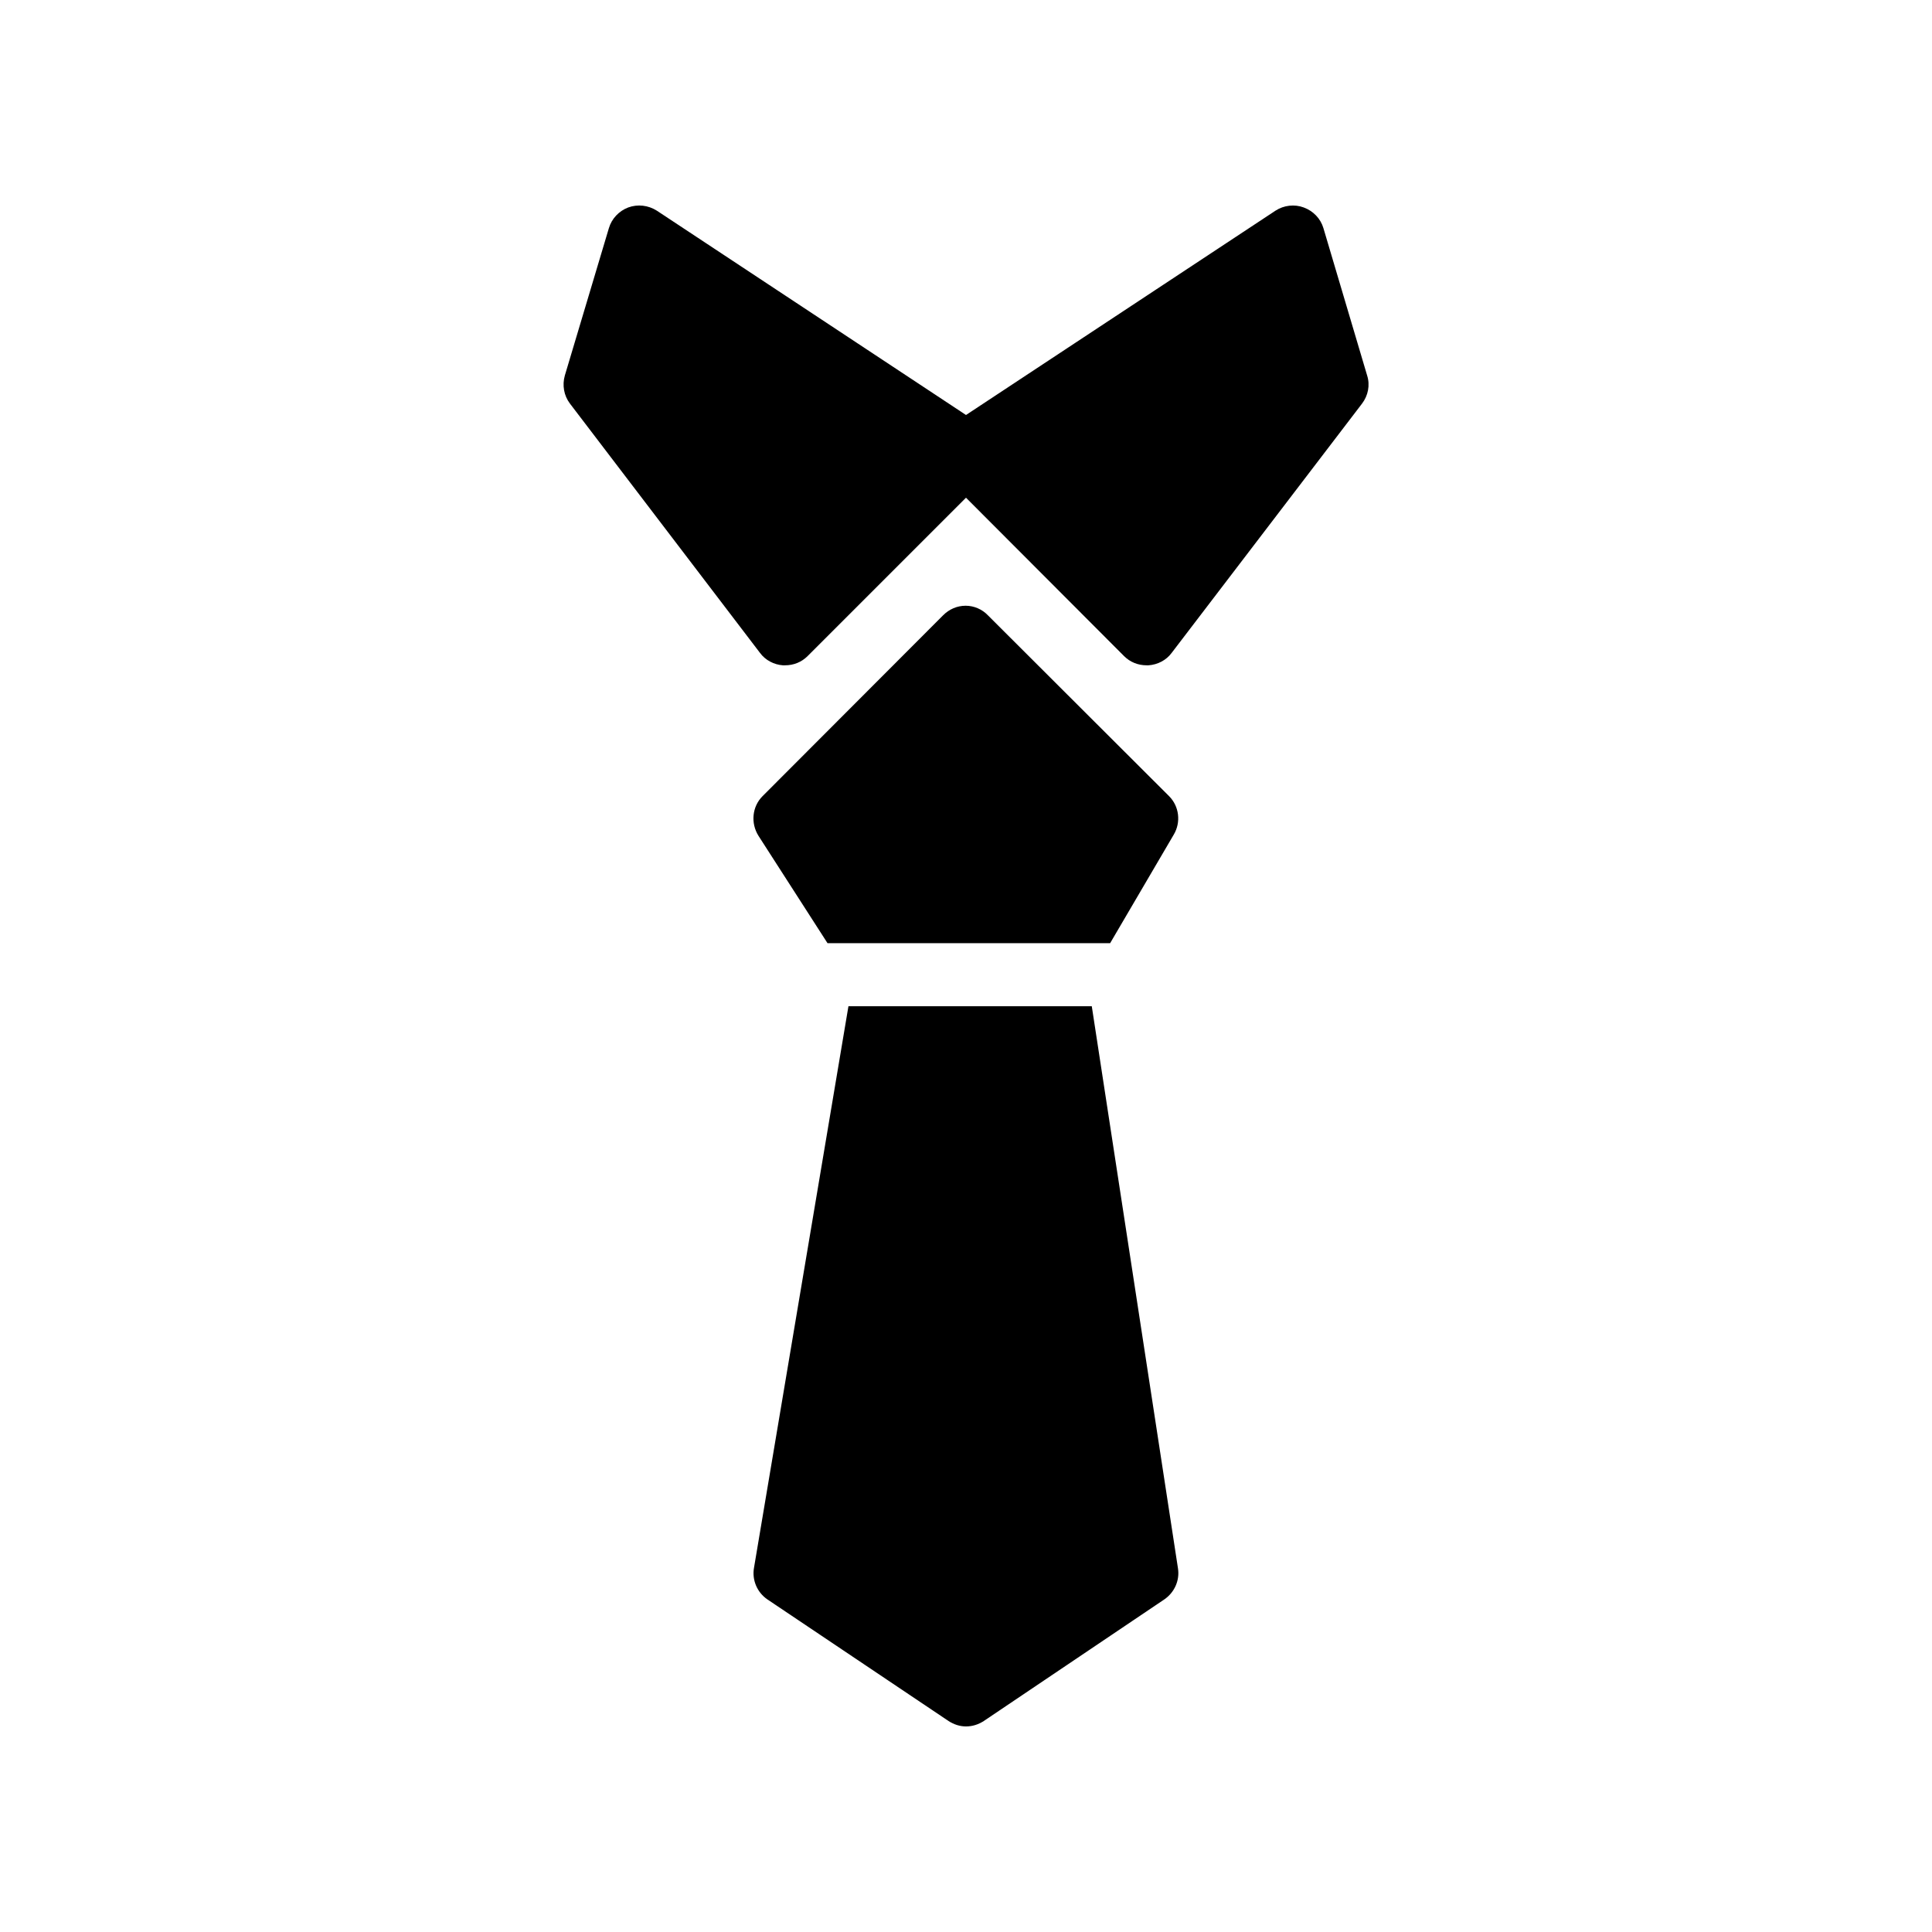
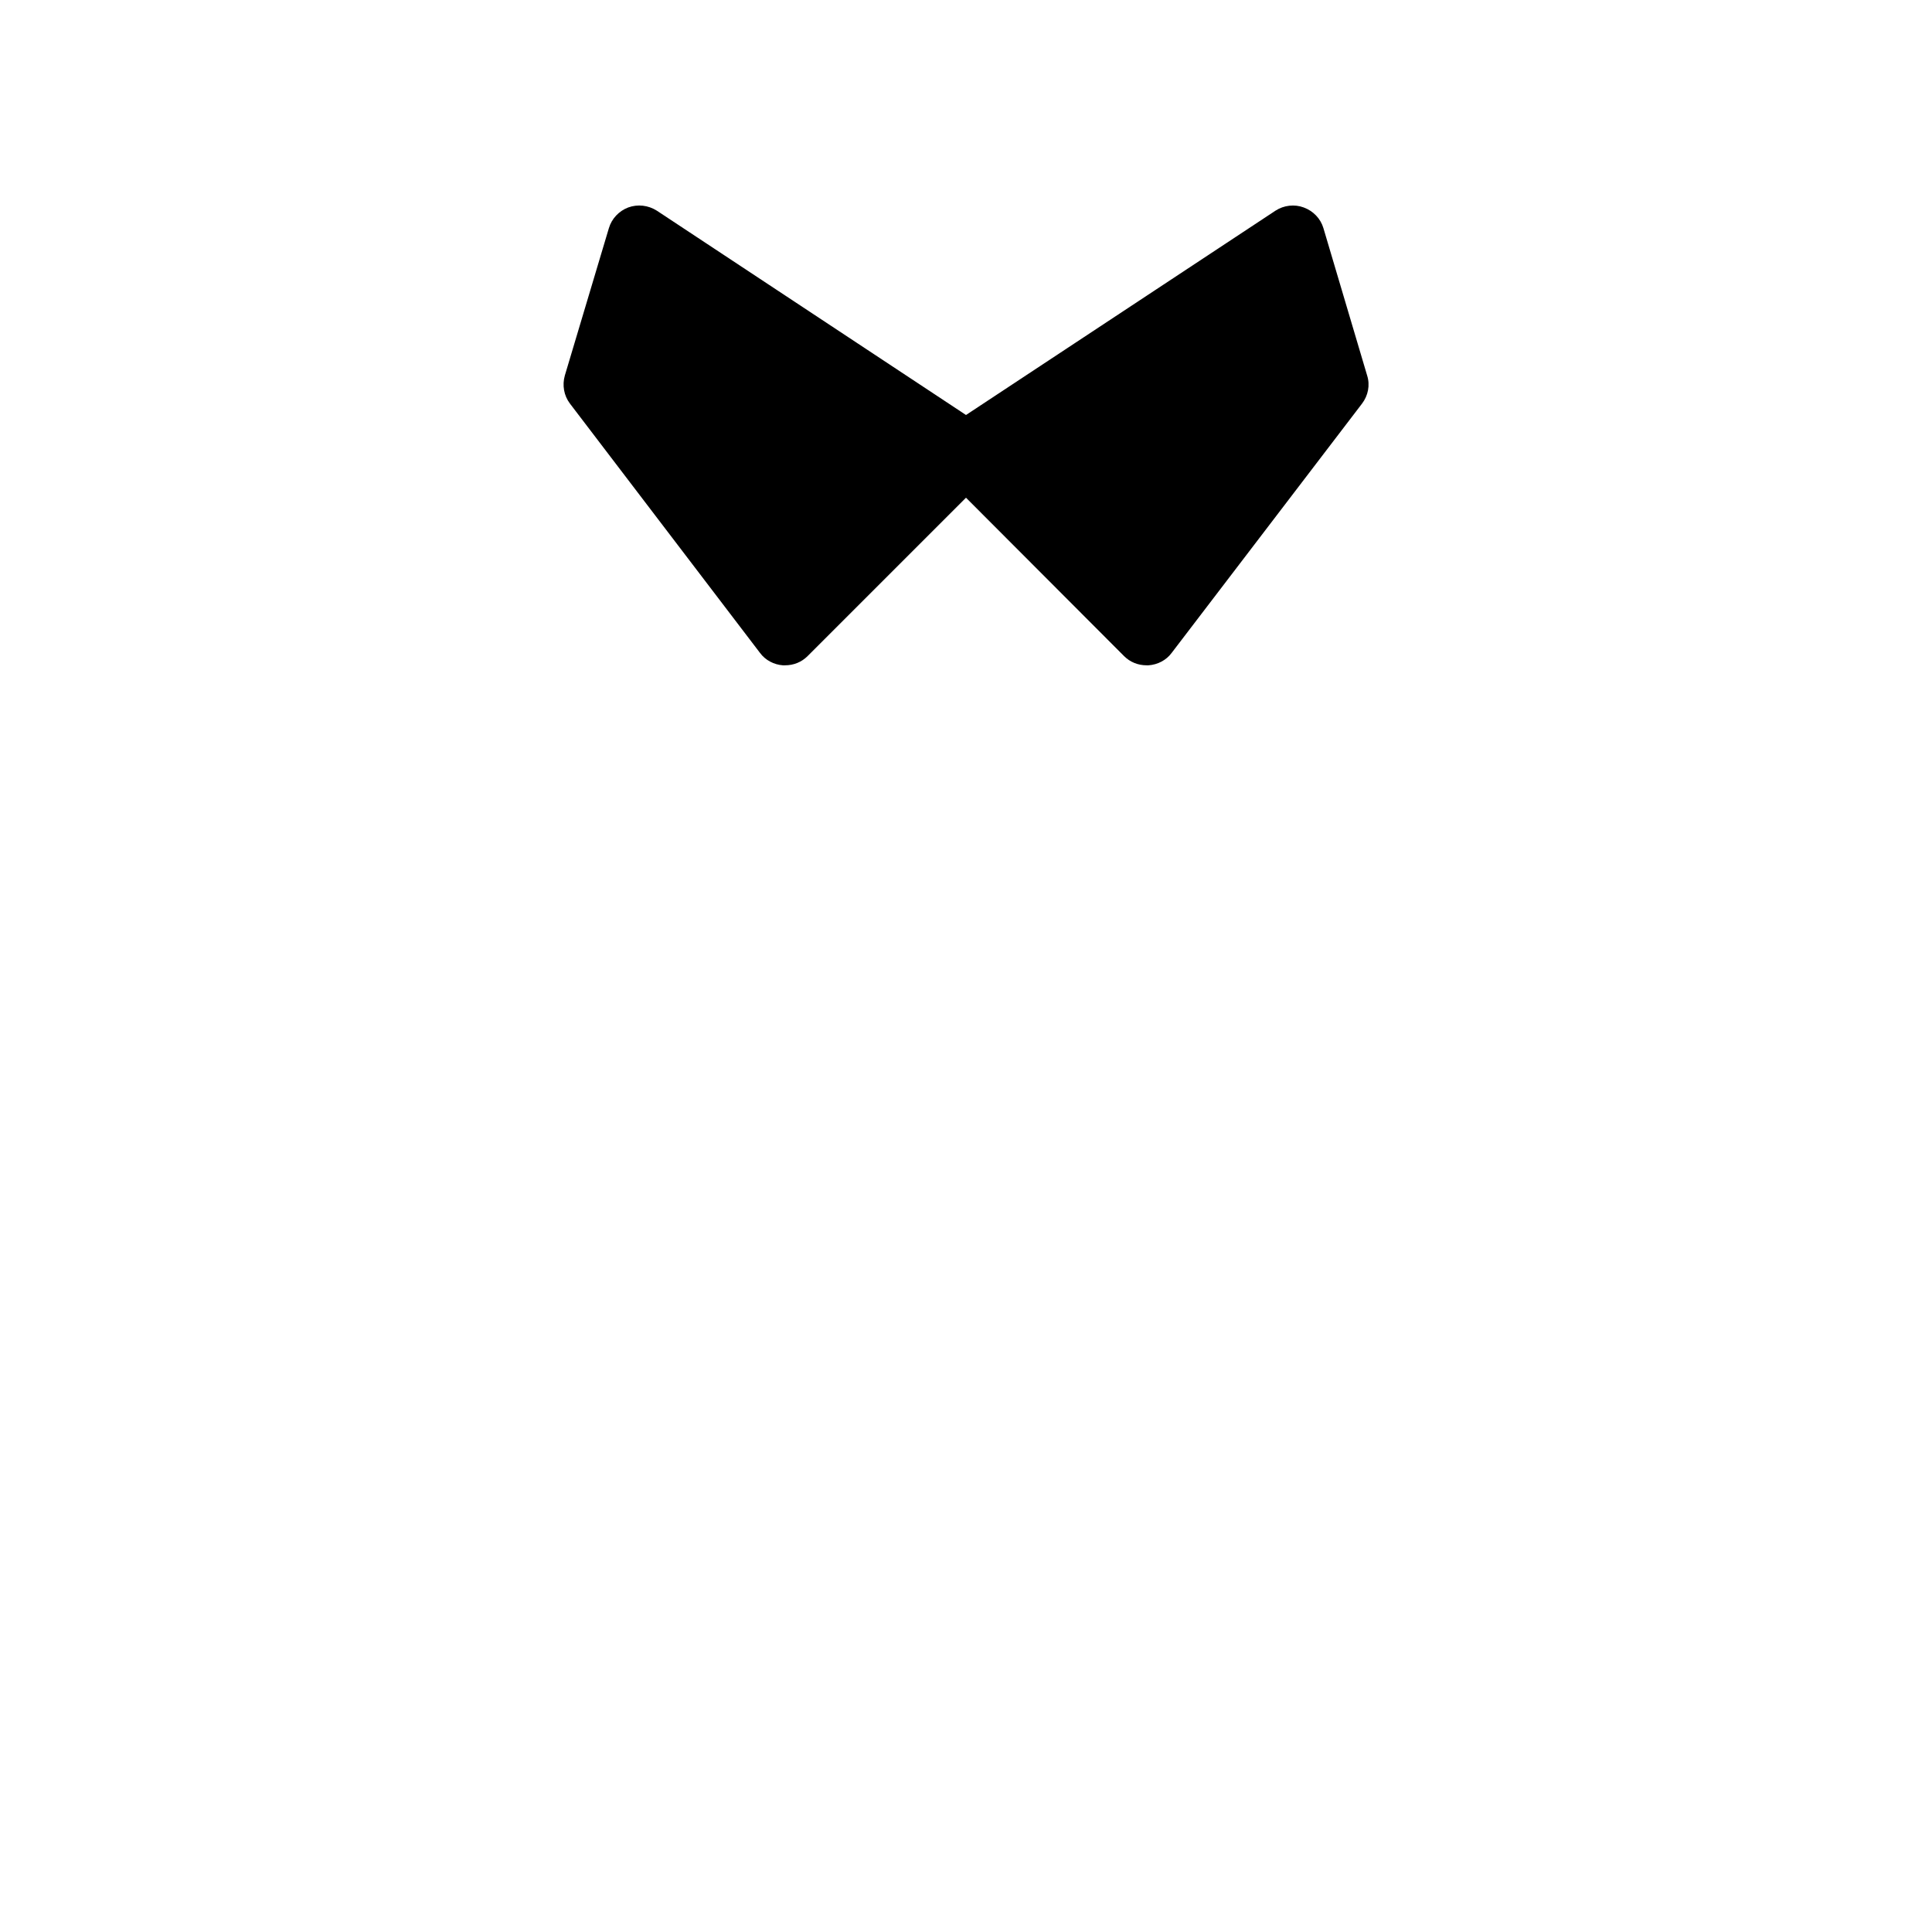
<svg xmlns="http://www.w3.org/2000/svg" fill="#000000" width="800px" height="800px" version="1.1" viewBox="144 144 512 512">
  <g>
    <path d="m345.42 317.04c1.426 1.93 3.695 3.106 6.047 3.273h0.586c2.266 0 4.367-0.84 5.961-2.434l41.984-41.984 41.898 41.984c1.594 1.594 3.695 2.434 5.961 2.434h0.504c2.434-0.168 4.703-1.344 6.129-3.273l50.465-66.082c1.594-2.098 2.184-4.871 1.344-7.473l-11.586-39.047c-0.754-2.519-2.688-4.535-5.207-5.457-2.434-0.922-5.289-0.586-7.473 0.84l-82.031 54.156-81.953-54.16c-2.266-1.426-5.039-1.762-7.559-0.84-2.434 0.922-4.367 2.938-5.121 5.457l-11.672 39.047c-0.754 2.602-0.25 5.375 1.344 7.473z" />
-     <path d="m363.3 393.95h74.898l16.879-28.801c1.93-3.273 1.426-7.473-1.258-10.16l-48.031-47.945c-1.512-1.594-3.695-2.519-5.879-2.519-2.266 0-4.367 0.922-5.961 2.519l-47.863 47.945c-2.769 2.769-3.191 7.137-1.09 10.496z" />
-     <path d="m347.35 567.85 48.031 32.242c1.426 0.926 3.019 1.43 4.617 1.43 1.68 0 3.273-0.504 4.703-1.426l47.863-32.242c2.688-1.848 4.113-5.039 3.609-8.23l-22.84-148.96h-64.488l-25.023 148.79c-0.59 3.273 0.84 6.547 3.527 8.395z" />
  </g>
</svg>